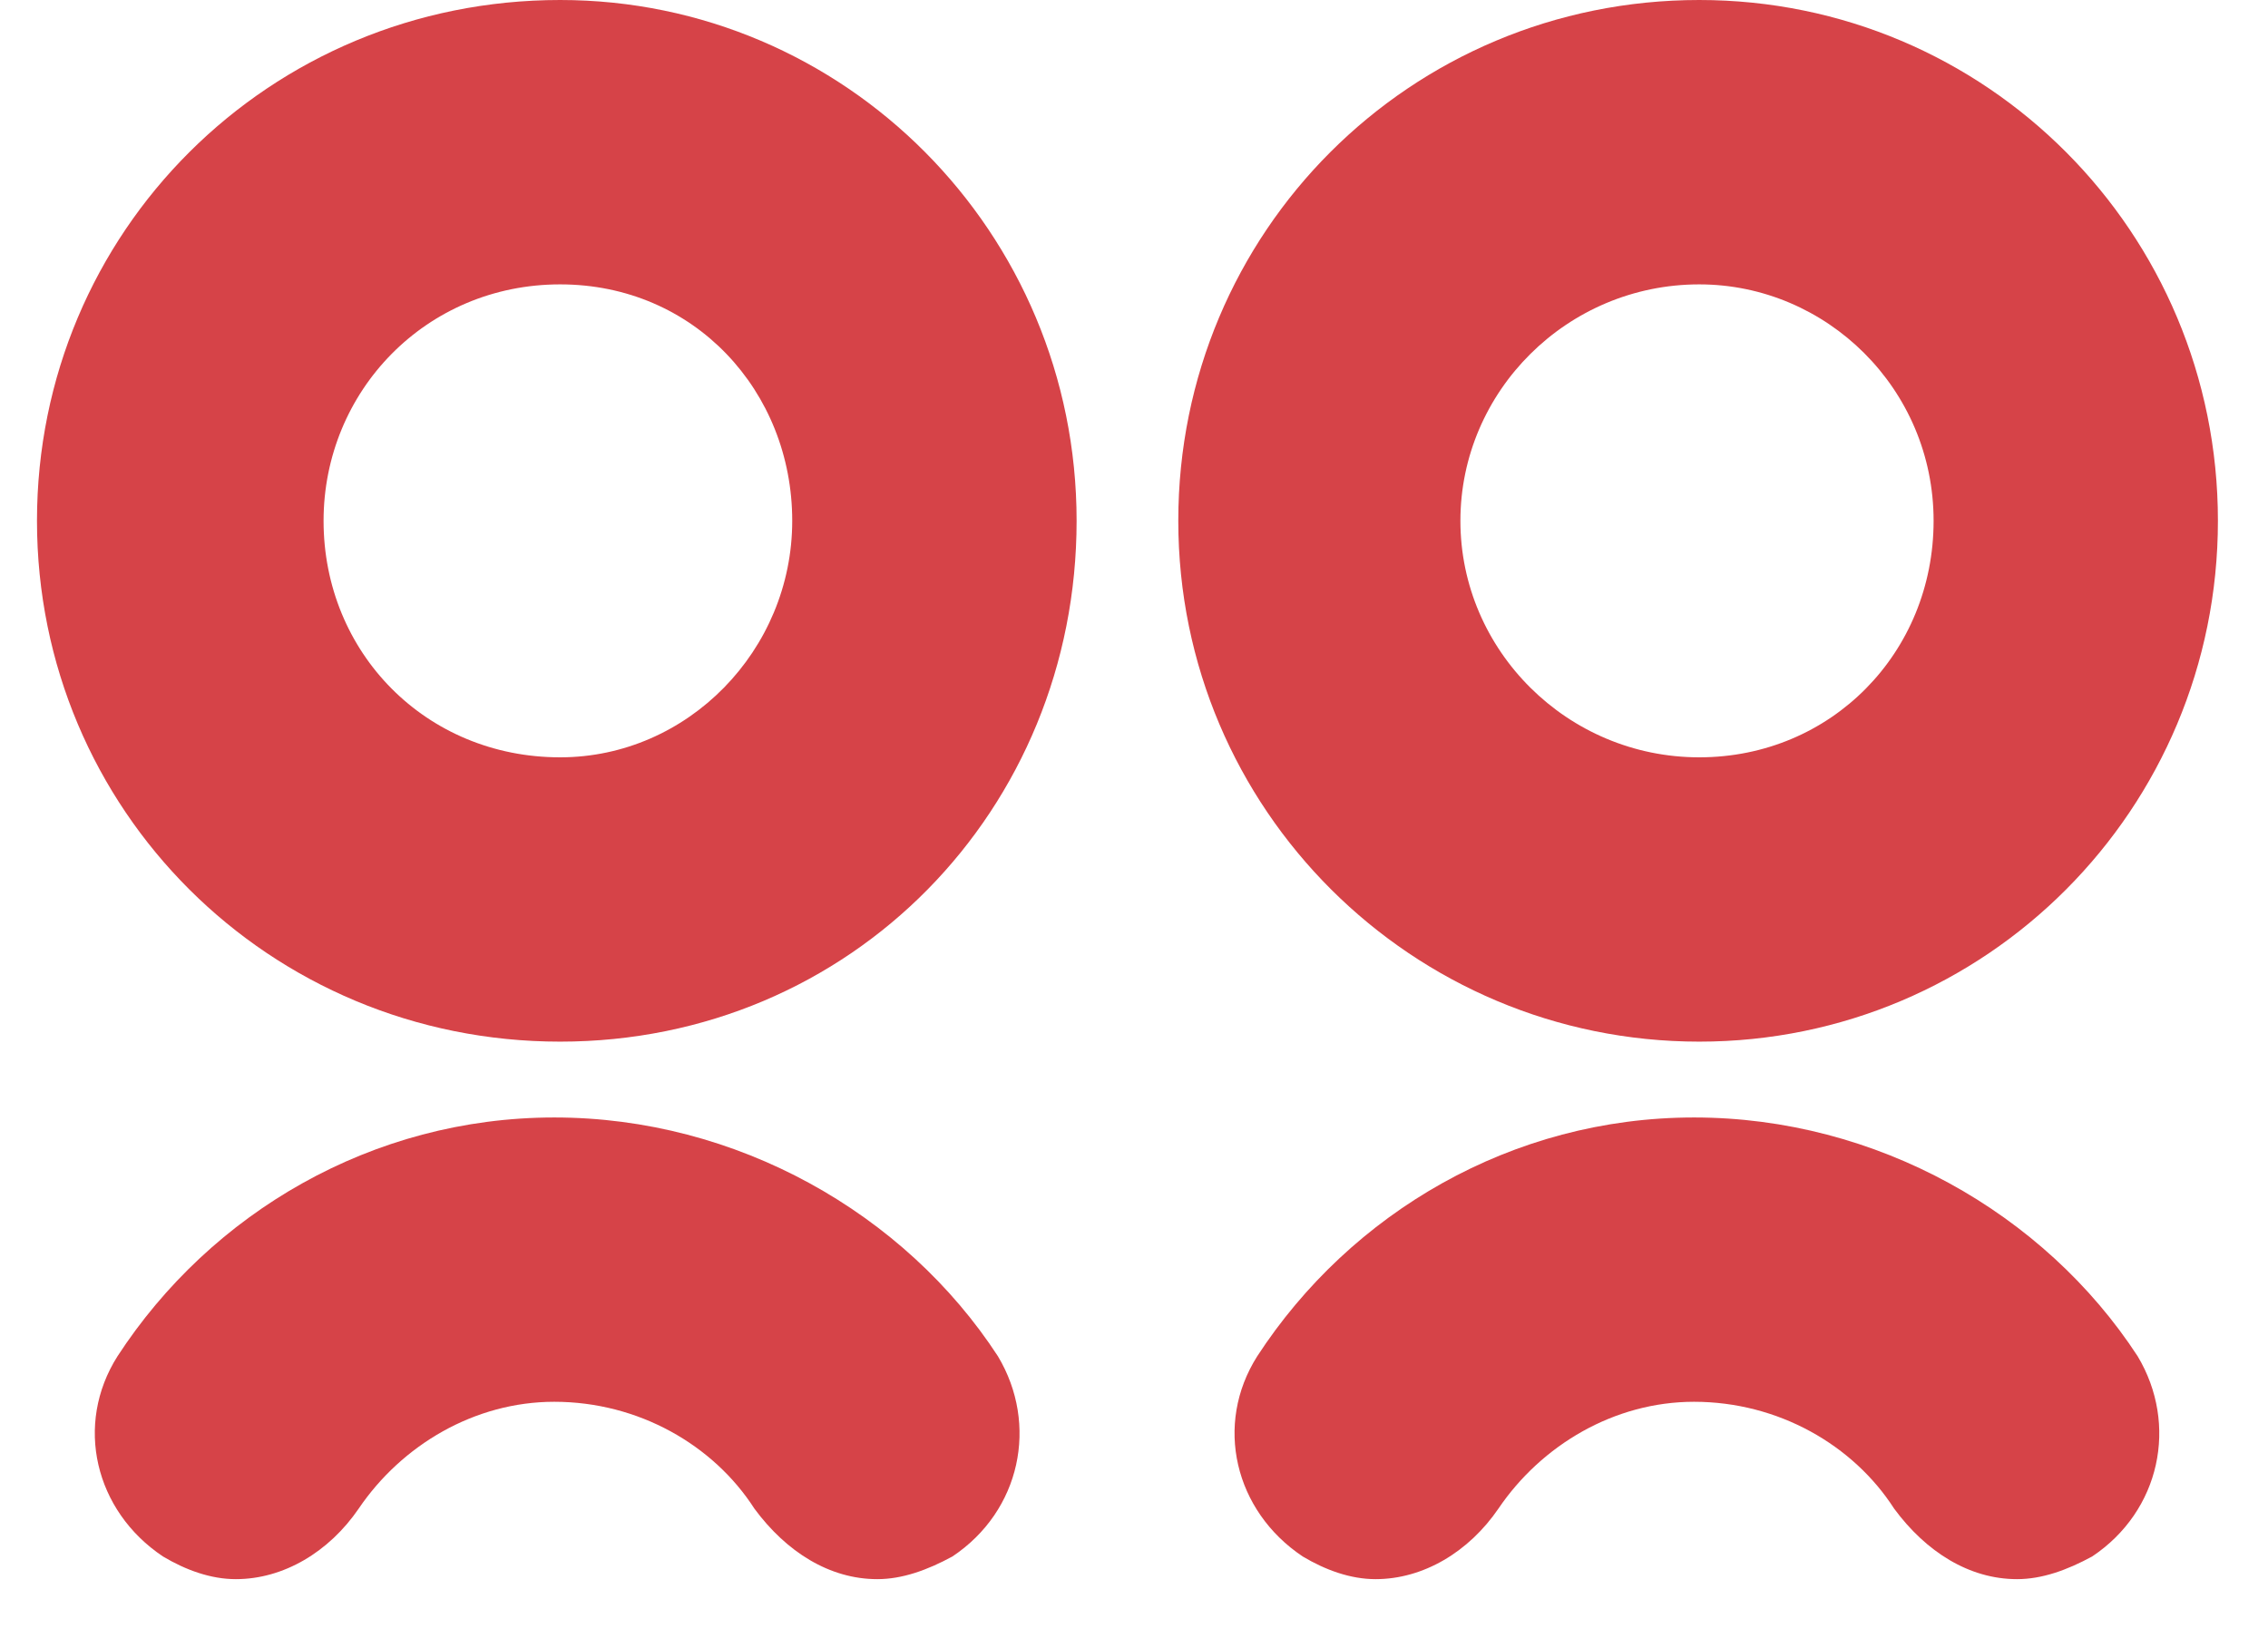
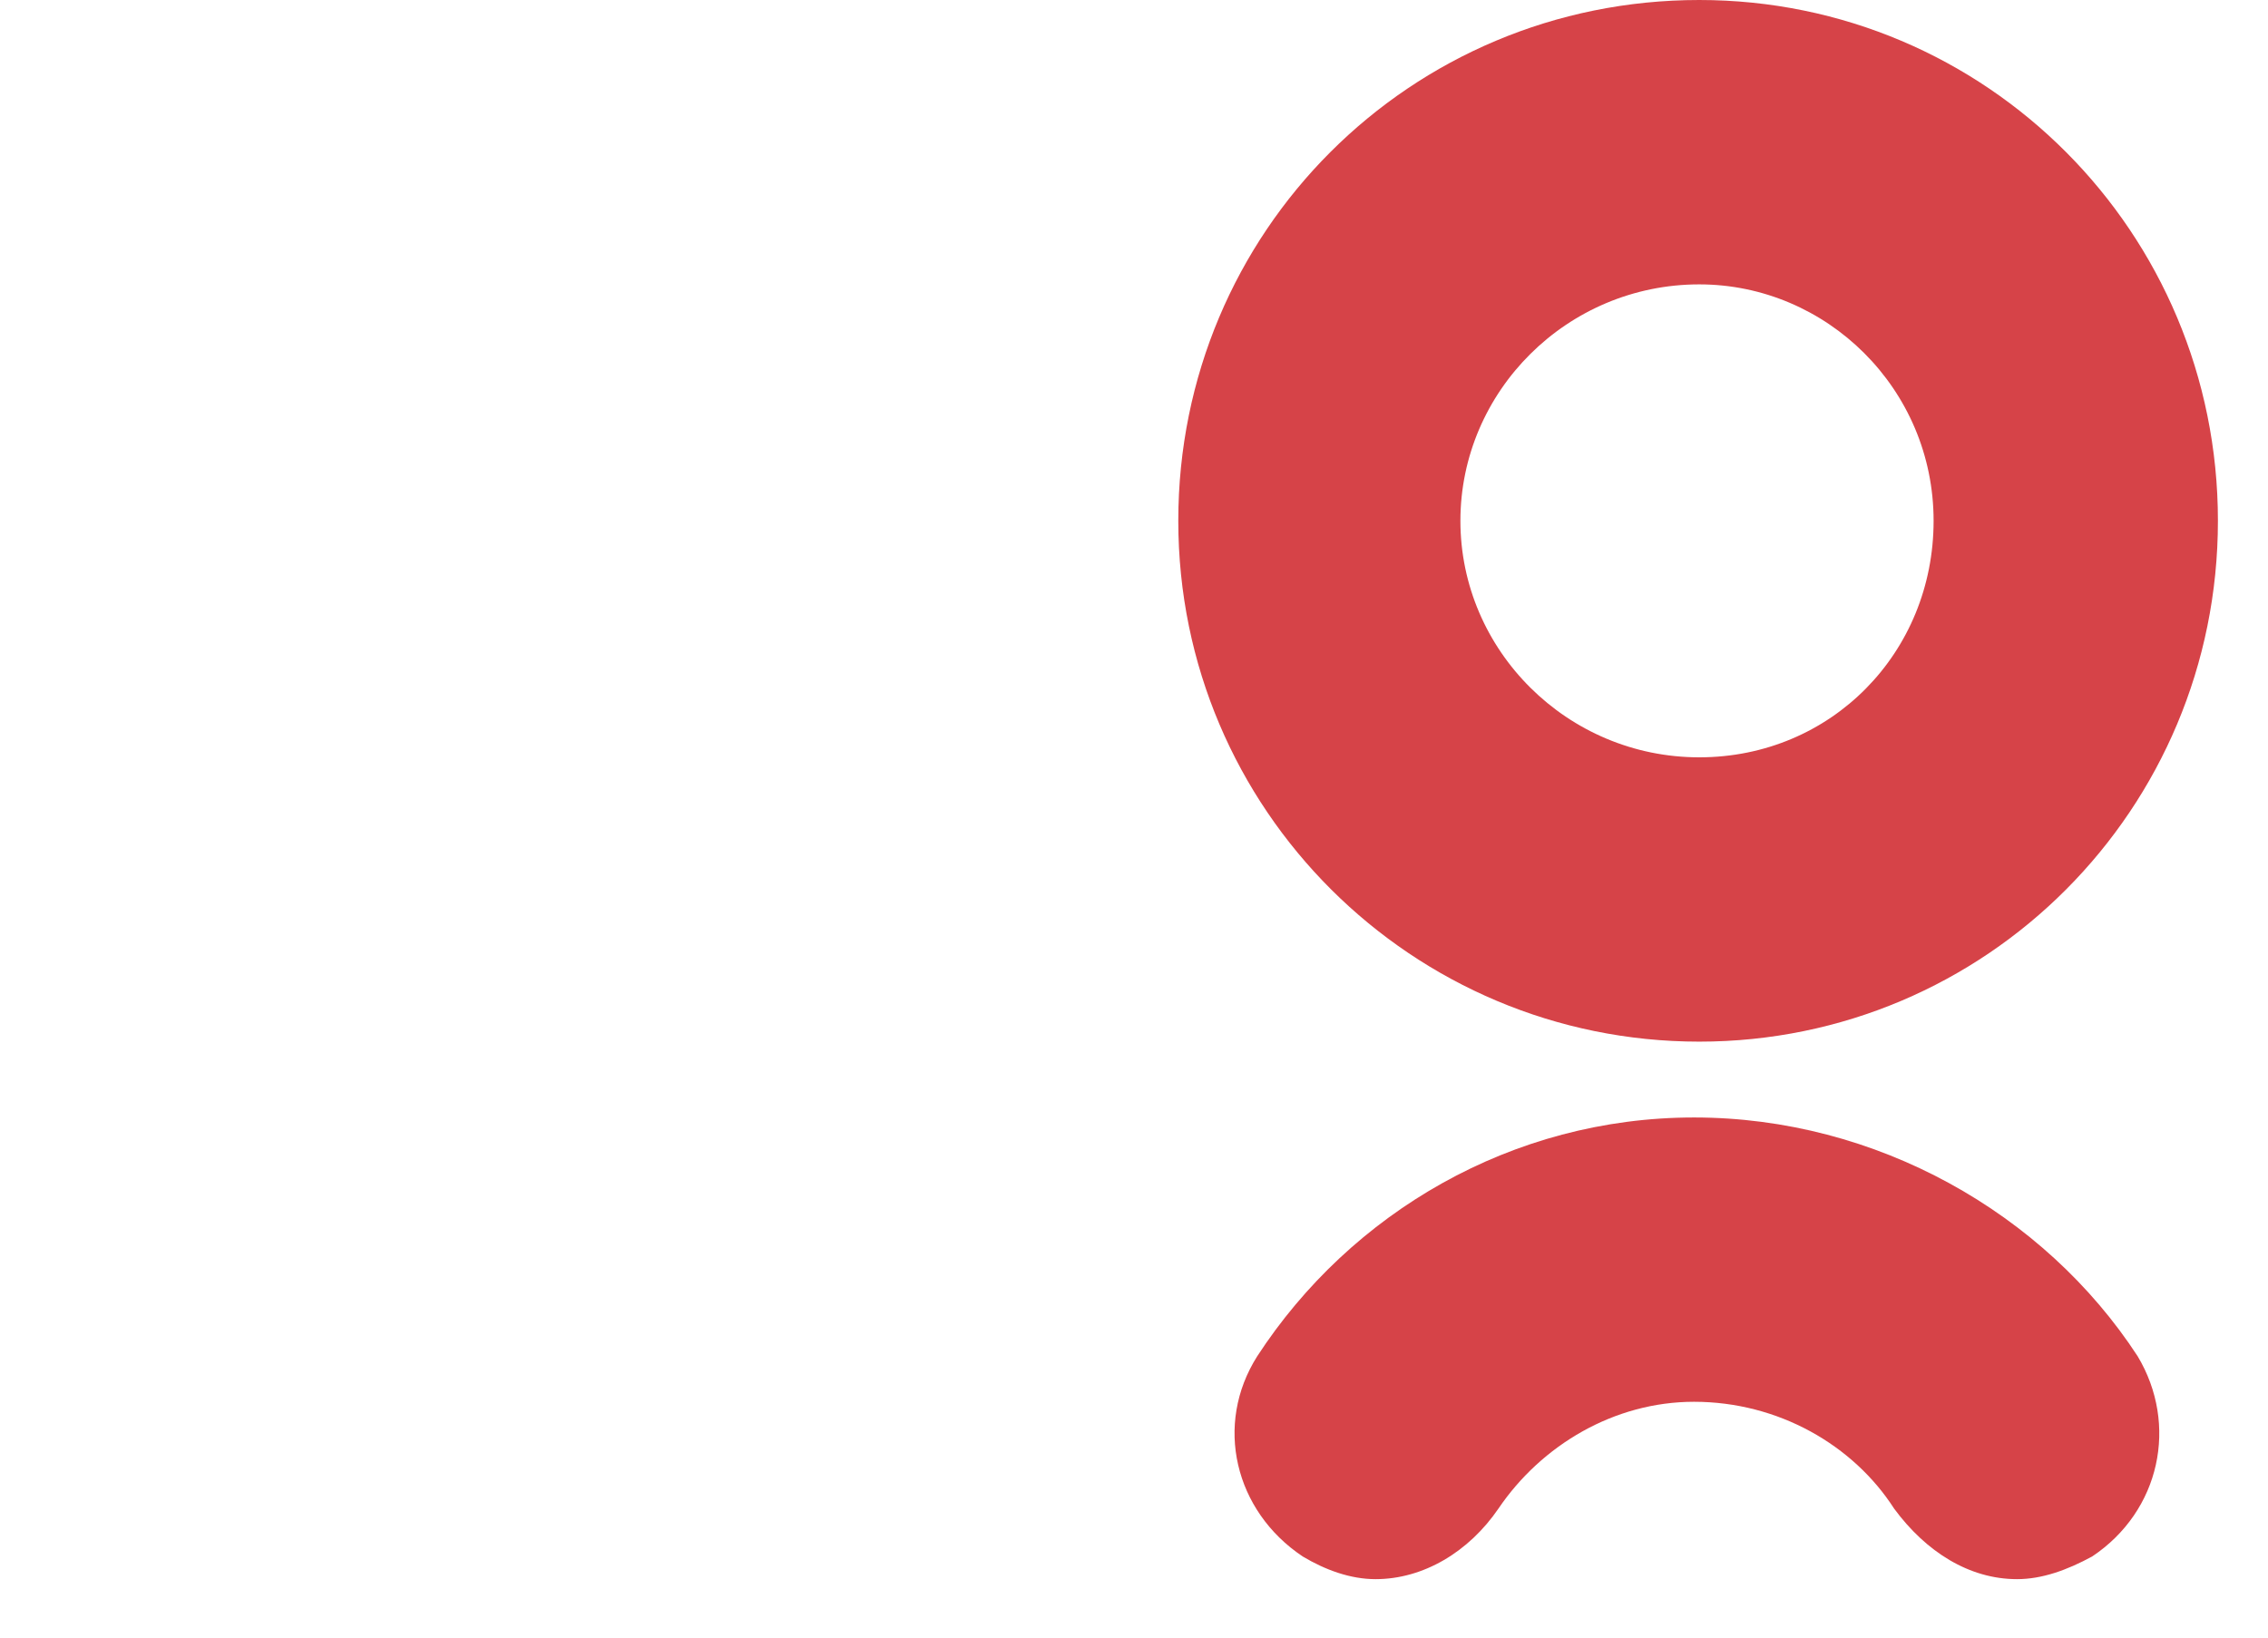
<svg xmlns="http://www.w3.org/2000/svg" width="36" height="26" viewBox="0 0 36 26" fill="none">
-   <path d="M8.891 0C4.27 0 0.587 3.684 0.587 8.269C0.587 12.854 4.271 16.538 8.891 16.538C13.512 16.538 17.089 12.855 17.089 8.269C17.089 3.683 13.406 0 8.891 0ZM8.891 12.024C6.761 12.024 5.136 10.363 5.136 8.269C5.137 6.212 6.761 4.515 8.891 4.515C11.022 4.515 12.575 6.212 12.575 8.269C12.575 10.326 10.914 12.024 8.891 12.024Z" fill="#D64348" />
-   <path d="M8.798 22.256C7.534 22.256 6.378 22.942 5.693 23.953C5.223 24.64 4.501 25.072 3.743 25.072C3.347 25.072 2.949 24.928 2.587 24.712C1.504 23.989 1.178 22.617 1.865 21.533C3.346 19.258 5.909 17.742 8.799 17.742C11.688 17.742 14.36 19.259 15.84 21.533C16.489 22.616 16.201 23.989 15.118 24.712C14.72 24.928 14.323 25.072 13.925 25.072C13.167 25.072 12.481 24.639 11.975 23.953C11.325 22.941 10.134 22.256 8.798 22.256Z" fill="#D64348" />
  <path d="M26.889 22.256C25.625 22.256 24.469 22.942 23.784 23.953C23.314 24.64 22.592 25.072 21.834 25.072C21.438 25.072 21.04 24.928 20.678 24.712C19.595 23.989 19.269 22.617 19.956 21.533C21.437 19.258 24 17.742 26.89 17.742C29.779 17.742 32.45 19.259 33.931 21.533C34.58 22.616 34.292 23.989 33.209 24.712C32.811 24.928 32.414 25.072 32.016 25.072C31.258 25.072 30.572 24.639 30.066 23.953C29.416 22.941 28.225 22.256 26.889 22.256Z" fill="#D64348" />
  <path d="M26.972 0C31.522 0 35.205 3.684 35.205 8.269C35.205 12.853 31.522 16.538 26.972 16.538C22.421 16.538 18.703 12.856 18.703 8.269C18.703 3.681 22.386 0 26.972 0ZM26.972 4.515C24.877 4.515 23.181 6.212 23.181 8.269C23.181 10.326 24.878 12.024 26.972 12.024C29.066 12.024 30.692 10.364 30.692 8.269C30.692 6.173 28.994 4.515 26.972 4.515Z" fill="#D64348" />
</svg>